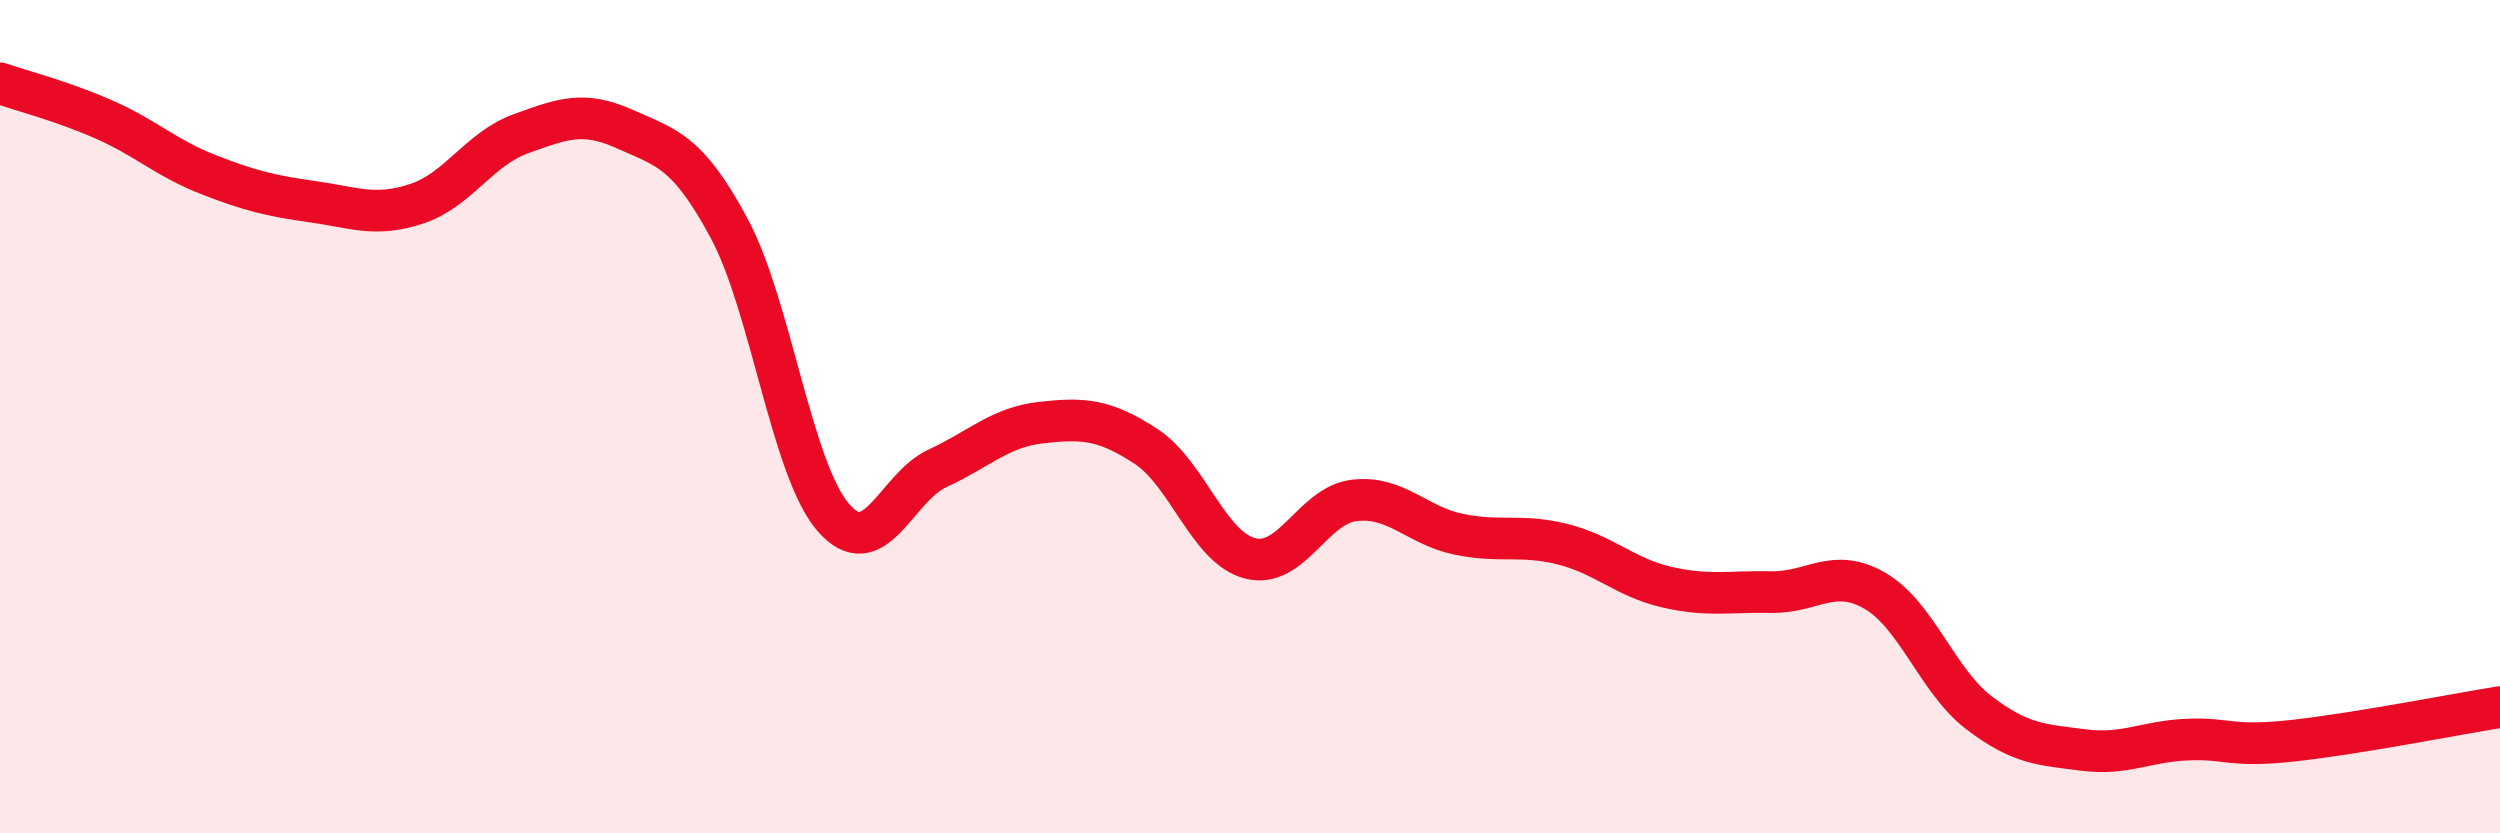
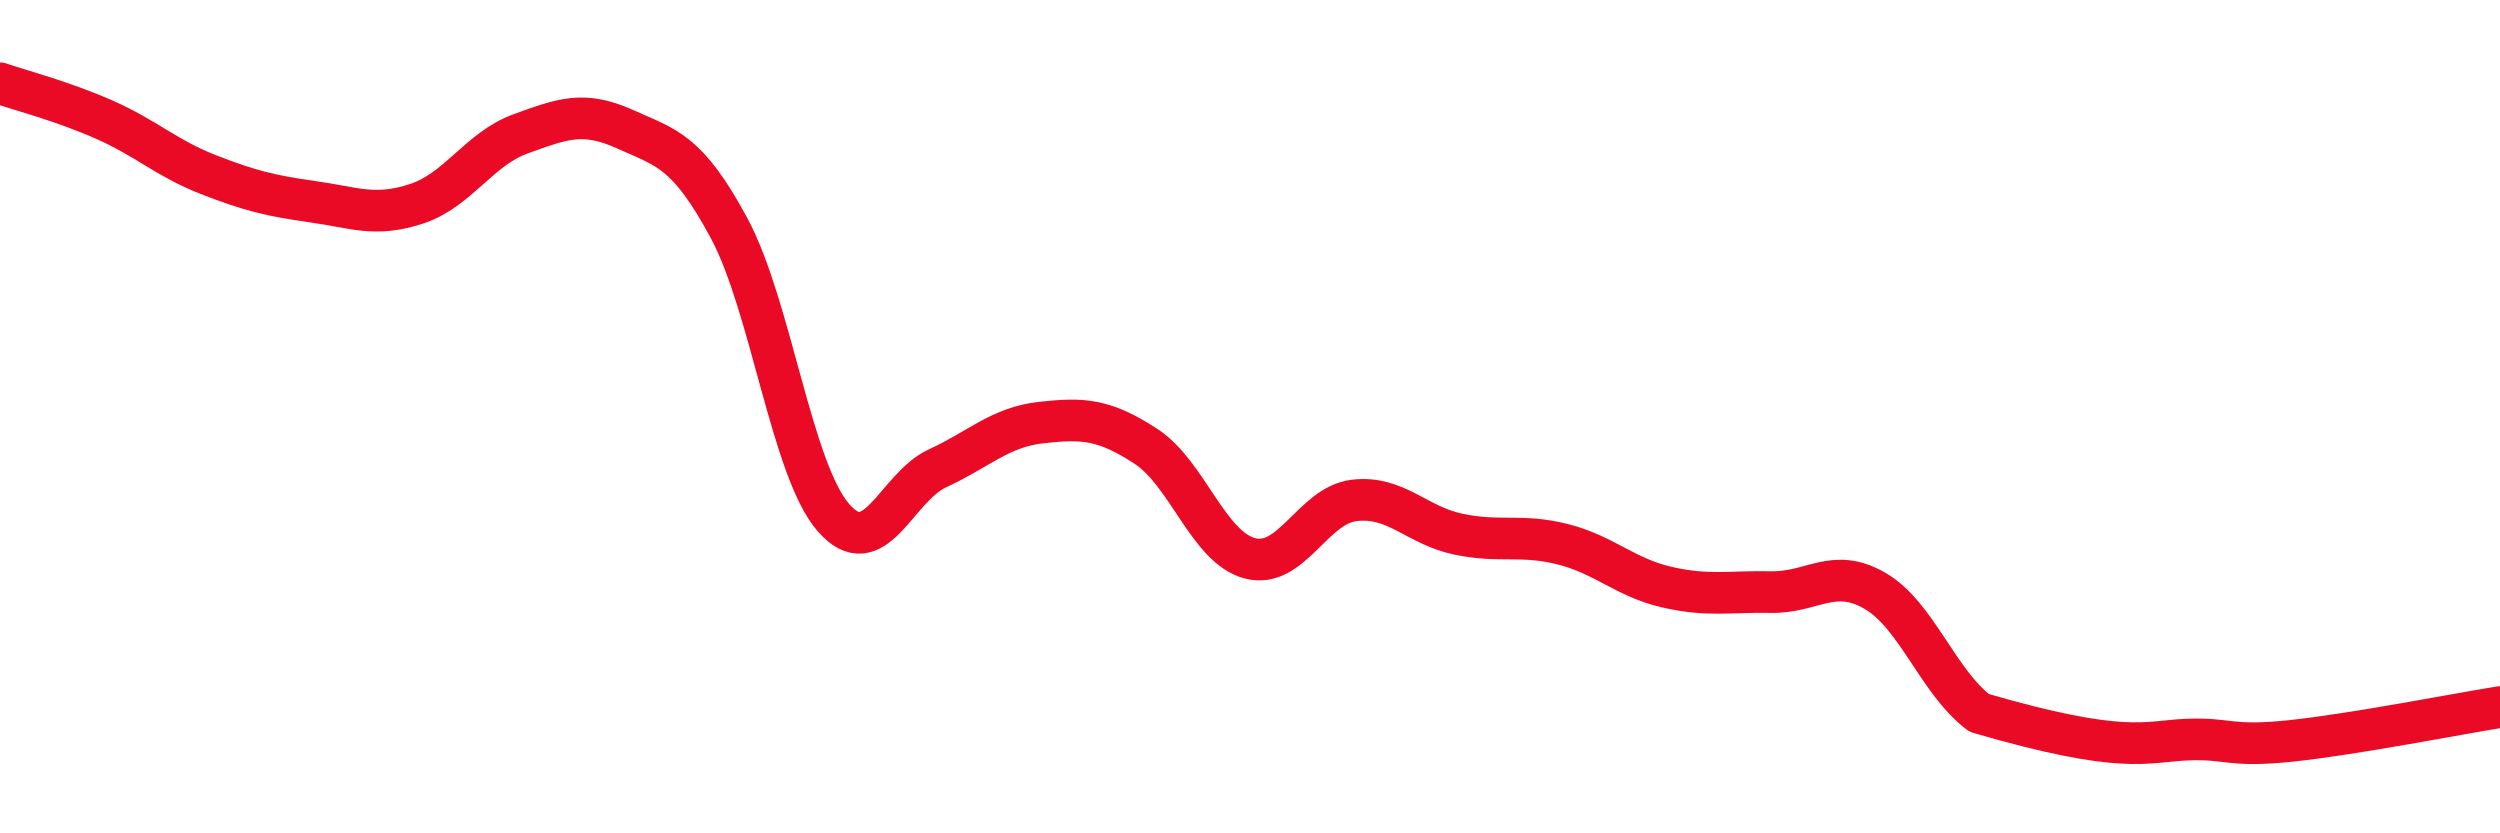
<svg xmlns="http://www.w3.org/2000/svg" width="60" height="20" viewBox="0 0 60 20">
-   <path d="M 0,2 C 0.5,2.17 1.5,2.43 2.5,2.87 C 3.5,3.31 4,3.8 5,4.19 C 6,4.58 6.5,4.7 7.5,4.84 C 8.5,4.98 9,5.22 10,4.89 C 11,4.56 11.5,3.57 12.5,3.21 C 13.5,2.85 14,2.65 15,3.1 C 16,3.55 16.5,3.62 17.5,5.48 C 18.5,7.34 19,11.27 20,12.42 C 21,13.57 21.5,11.7 22.5,11.24 C 23.5,10.78 24,10.25 25,10.14 C 26,10.03 26.5,10.06 27.5,10.71 C 28.5,11.36 29,13.14 30,13.4 C 31,13.66 31.5,12.13 32.5,12.01 C 33.5,11.89 34,12.61 35,12.82 C 36,13.03 36.5,12.81 37.5,13.06 C 38.5,13.31 39,13.86 40,14.09 C 41,14.32 41.5,14.19 42.5,14.21 C 43.5,14.23 44,13.6 45,14.18 C 46,14.76 46.5,16.35 47.5,17.11 C 48.5,17.87 49,17.87 50,18 C 51,18.13 51.5,17.79 52.5,17.75 C 53.5,17.71 53.5,17.94 55,17.78 C 56.5,17.62 59,17.13 60,16.97L60 20L0 20Z" fill="#EB0A25" opacity="0.1" stroke-linecap="round" stroke-linejoin="round" />
-   <path d="M 0,2 C 0.5,2.17 1.5,2.43 2.5,2.87 C 3.5,3.31 4,3.8 5,4.19 C 6,4.58 6.5,4.7 7.5,4.84 C 8.5,4.98 9,5.22 10,4.89 C 11,4.56 11.5,3.57 12.5,3.21 C 13.5,2.85 14,2.65 15,3.1 C 16,3.55 16.5,3.62 17.5,5.48 C 18.5,7.34 19,11.27 20,12.42 C 21,13.57 21.5,11.7 22.5,11.24 C 23.5,10.78 24,10.25 25,10.14 C 26,10.03 26.5,10.06 27.5,10.71 C 28.5,11.36 29,13.14 30,13.4 C 31,13.66 31.5,12.13 32.5,12.01 C 33.5,11.89 34,12.61 35,12.82 C 36,13.03 36.5,12.81 37.5,13.06 C 38.5,13.31 39,13.86 40,14.09 C 41,14.32 41.5,14.19 42.5,14.21 C 43.5,14.23 44,13.6 45,14.18 C 46,14.76 46.5,16.35 47.5,17.11 C 48.5,17.87 49,17.87 50,18 C 51,18.13 51.5,17.79 52.5,17.75 C 53.5,17.71 53.5,17.94 55,17.78 C 56.5,17.62 59,17.13 60,16.97" stroke="#EB0A25" stroke-width="1" fill="none" stroke-linecap="round" stroke-linejoin="round" />
+   <path d="M 0,2 C 0.5,2.17 1.5,2.43 2.5,2.87 C 3.5,3.31 4,3.8 5,4.19 C 6,4.58 6.5,4.7 7.5,4.84 C 8.5,4.98 9,5.22 10,4.89 C 11,4.56 11.5,3.57 12.5,3.21 C 13.5,2.85 14,2.65 15,3.1 C 16,3.55 16.5,3.62 17.5,5.48 C 18.5,7.34 19,11.27 20,12.42 C 21,13.57 21.5,11.7 22.5,11.24 C 23.5,10.78 24,10.25 25,10.14 C 26,10.03 26.5,10.06 27.5,10.71 C 28.5,11.36 29,13.14 30,13.4 C 31,13.66 31.5,12.13 32.5,12.01 C 33.5,11.89 34,12.61 35,12.82 C 36,13.03 36.5,12.81 37.5,13.06 C 38.5,13.31 39,13.86 40,14.09 C 41,14.32 41.5,14.19 42.5,14.21 C 43.5,14.23 44,13.6 45,14.18 C 46,14.76 46.5,16.35 47.5,17.11 C 51,18.13 51.5,17.79 52.5,17.75 C 53.5,17.71 53.5,17.94 55,17.78 C 56.5,17.62 59,17.13 60,16.97" stroke="#EB0A25" stroke-width="1" fill="none" stroke-linecap="round" stroke-linejoin="round" />
</svg>